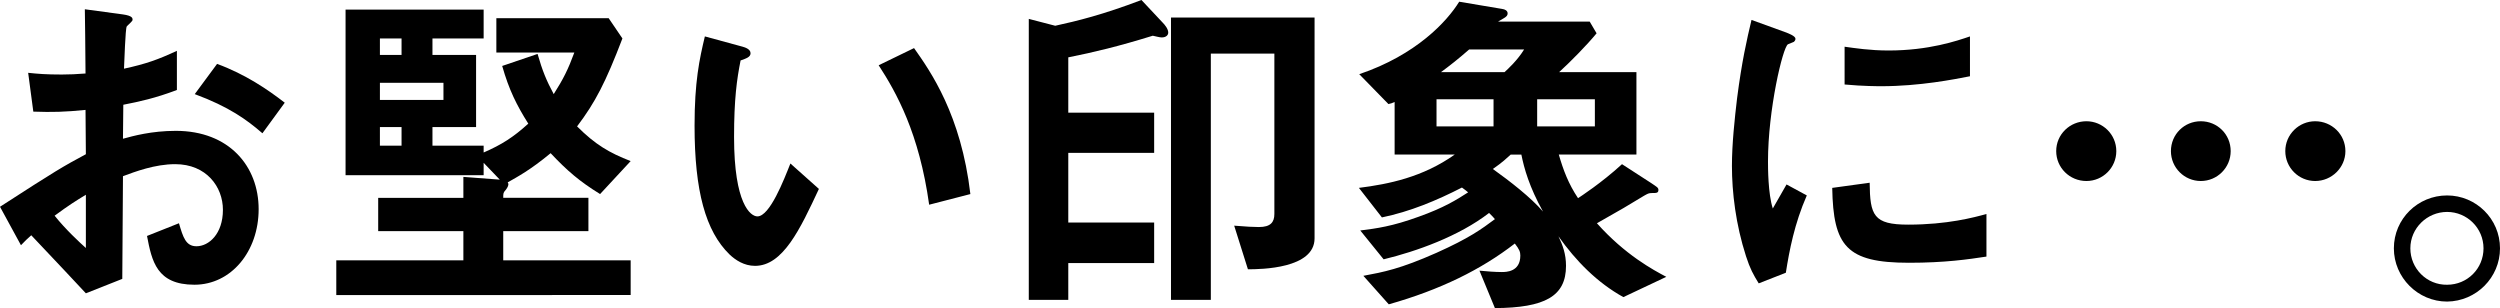
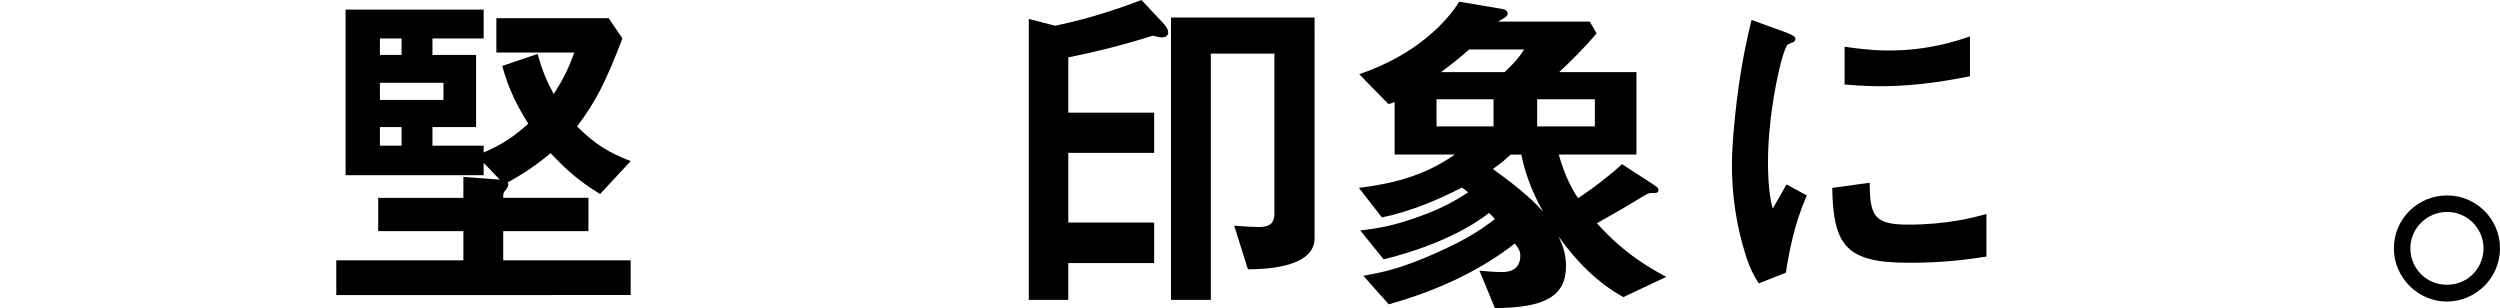
<svg xmlns="http://www.w3.org/2000/svg" id="_イヤー_2" viewBox="0 0 564.189 69.531">
  <g id="_ザイン">
    <g>
-       <path d="M0,46.664c12.712-8.217,14.185-9.069,19.378-11.86l-.078-10c-4.65,.465-7.441,.542-11.782,.388l-1.163-8.759c2.17,.232,4.031,.388,7.597,.388,1.938,0,3.101-.078,5.348-.233-.077-8.759-.077-9.457-.155-14.495l8.604,1.163c2.17,.31,2.17,.853,2.17,1.24,0,.31-1.163,1.24-1.318,1.473-.31,.465-.542,8.062-.62,9.534,4.961-1.085,7.597-2.016,11.938-4.031v8.836c-4.883,1.86-8.526,2.636-12.092,3.333l-.078,7.674c2.248-.62,6.434-1.783,11.938-1.783,12.015,0,18.681,7.984,18.681,17.673,0,9.534-6.201,17.053-14.495,17.053-8.526,0-9.612-5.349-10.697-11.007l7.208-2.868c.931,3.178,1.551,5.193,3.954,5.193,2.791,0,5.968-2.791,5.968-8.217,0-5.193-3.721-10.31-10.774-10.31-4.573,0-9.069,1.706-11.782,2.713-.077,12.325-.077,13.72-.155,23.177l-8.217,3.255c-3.333-3.565-5.271-5.658-12.325-13.1-1.085,1.008-1.24,1.085-2.325,2.248L0,46.664Zm19.378-2.713c-2.17,1.318-3.798,2.326-7.054,4.729,2.48,3.101,5.659,6.046,7.054,7.287v-12.015Zm39.843-13.875c-3.488-3.023-7.519-5.969-15.271-8.836l5.039-6.821c6.356,2.325,11.472,5.813,15.271,8.759l-5.039,6.899Z" />
      <path d="M75.892,66.585v-7.829h28.68v-6.588h-19.224v-7.519h19.224v-4.729l8.217,.62-3.643-3.798v2.79h-31.161V2.17h31.161v6.511h-11.55v3.721h9.844V28.681h-9.844v4.186h11.55v1.55c4.108-1.783,6.744-3.488,10.077-6.511-2.635-4.186-4.341-7.597-5.891-13.022l7.984-2.713c1.085,3.798,2.016,6.046,3.644,9.069,2.17-3.411,3.255-5.581,4.651-9.379h-17.596V4.108h25.348l3.101,4.573c-3.798,9.922-6.124,14.418-10.232,19.844,4.108,4.108,7.286,5.969,12.092,7.829l-6.899,7.441c-4.651-2.868-7.441-5.271-11.162-9.225-4.573,3.798-7.519,5.349-9.689,6.589,.078,.078,.155,.31,.155,.388,0,.232-.078,.62-.542,1.24-.62,.698-.62,.775-.62,1.86h19.224v7.519h-19.224v6.588h28.758v7.829H75.892Zm14.728-57.903h-4.884v3.721h4.884v-3.721Zm9.457,10h-14.34v3.875h14.34v-3.875Zm-9.457,10h-4.884v4.186h4.884v-4.186Z" />
-       <path d="M170.388,59.996c-2.48,0-4.418-1.317-5.736-2.558-5.426-5.271-7.907-14.34-7.907-29.068,0-9.922,1.085-14.96,2.326-20.153l8.526,2.325c.542,.155,1.783,.542,1.783,1.473,0,.853-.93,1.163-2.248,1.628-.853,4.263-1.473,8.759-1.473,17.286,0,15.116,3.721,17.906,5.271,17.906,2.79,0,5.968-8.216,7.441-11.937l6.434,5.736c-4.264,9.147-8.139,17.363-14.418,17.363Zm39.3-13.797c-2.248-16.123-7.364-25.27-11.395-31.471l7.984-3.875c3.721,5.271,10.619,15.038,12.712,32.944l-9.302,2.403Z" />
      <path d="M262.17,8.449c-.465,0-1.24-.232-2.015-.388-7.751,2.403-13.255,3.721-19.069,4.883v12.48h19.379v9.069h-19.379v15.735h19.379v9.146h-19.379v8.294h-8.914V4.263l5.969,1.55c4.961-1.085,10.697-2.48,19.456-5.813l4.729,5.039c.542,.542,1.318,1.473,1.318,2.325,0,.542-.465,1.085-1.473,1.085Zm19.457,52.322l-3.101-9.844c2.635,.232,4.573,.31,5.581,.31,2.635,0,3.488-1.085,3.488-2.946V12.092h-14.34v55.578h-8.991V3.953h32.401V53.795c0,6.821-12.015,6.977-15.038,6.977Z" />
      <path d="M366.355,67.05c-5.891-3.256-10.697-8.139-14.65-13.72,.931,1.938,1.706,3.953,1.706,6.666,0,6.899-4.806,9.457-16.045,9.535l-3.488-8.449c1.628,.155,3.488,.31,5.039,.31,.93,0,4.186,0,4.186-3.721,0-.853-.232-1.396-1.24-2.713-7.596,5.891-16.898,10.464-28.448,13.72l-5.736-6.434c4.574-.853,8.294-1.55,16.511-5.193,7.441-3.333,10.154-5.349,13.178-7.597-.388-.465-.465-.542-1.318-1.395-6.821,5.271-16.433,8.682-23.797,10.464l-5.271-6.511c3.721-.465,7.209-.93,13.177-3.101,5.659-2.015,8.527-3.798,11.162-5.503-.465-.388-.542-.465-1.395-1.085-5.736,2.945-11.705,5.426-18.061,6.744l-5.193-6.667c6.744-.853,14.417-2.403,21.626-7.519h-13.565v-11.86c-.465,.232-1.008,.387-1.396,.465l-6.588-6.744c12.867-4.341,19.844-11.938,22.557-16.355l9.689,1.628c.62,.077,1.24,.387,1.24,1.007,0,.465-.233,.698-.853,1.085-.155,.077-.93,.542-1.318,.775h20.697l1.55,2.636c-2.17,2.635-5.659,6.201-8.449,8.759h17.441v18.604h-17.519c1.008,3.488,2.17,6.588,4.341,9.844,.465-.31,5.271-3.411,9.922-7.674l6.589,4.264c1.24,.853,1.628,1.008,1.628,1.55,0,.698-.465,.698-1.396,.698-.853,0-1.007,.155-1.86,.62-4.186,2.558-4.496,2.713-10.62,6.201,6.356,7.131,12.713,10.542,15.658,12.092l-9.689,4.574Zm-29.3-44.648h-12.868v6.124h12.868v-6.124Zm-5.503-11.24c-2.48,2.17-4.264,3.565-6.356,5.116h14.34c.775-.698,2.945-2.713,4.418-5.116h-12.402Zm11.782,23.72h-2.403c-.775,.697-1.783,1.705-4.031,3.255,3.798,2.713,8.604,6.434,11.317,9.612-3.101-5.581-4.263-9.767-4.883-12.867Zm16.588-12.48h-13.022v6.124h13.022v-6.124Z" />
      <path d="M403.025,61.547l-6.124,2.403c-1.24-2.016-1.938-3.256-2.868-6.124-2.326-7.209-3.178-14.418-3.178-20.387,0-4.961,.62-10.697,1.163-15.271,1.085-8.371,2.17-13.1,3.255-17.673l7.907,2.868c.542,.233,2.015,.775,2.015,1.396,0,.155-.078,.465-.388,.698-.155,.077-1.163,.465-1.318,.542-1.163,.698-4.496,14.728-4.496,26.432,0,1.318,0,7.287,1.085,10.62,.93-1.627,1.395-2.403,3.101-5.426l4.573,2.48c-2.791,6.356-3.953,12.48-4.729,17.441Zm27.75-2.248c-14.107,0-17.053-3.798-17.286-16.898l8.449-1.163c.078,7.364,.853,9.457,8.682,9.457,8.836,0,14.883-1.627,17.673-2.403v9.612c-4.108,.62-9.302,1.396-17.519,1.396Zm-6.201-39.843c-.62,0-4.186,0-8.294-.388V10.542c2.248,.31,5.736,.853,9.922,.853,9.069,0,15.426-2.17,18.371-3.178v8.991c-3.565,.698-11.395,2.248-19.999,2.248Z" />
-       <path d="M470.856,40.85c-3.798,0-6.821-3.023-6.821-6.744,0-3.798,3.101-6.744,6.821-6.744,3.643,0,6.744,2.945,6.744,6.744,0,3.721-3.023,6.744-6.744,6.744Zm25.812,0c-3.721,0-6.744-3.023-6.744-6.744,0-3.798,3.023-6.744,6.744-6.744s6.744,2.945,6.744,6.744c0,3.721-3.023,6.744-6.744,6.744Zm25.812,0c-3.721,0-6.744-3.023-6.744-6.744,0-3.798,3.101-6.744,6.744-6.744,3.721,0,6.821,2.945,6.821,6.744,0,3.721-3.101,6.744-6.821,6.744Z" />
      <path d="M564.189,56.043c0,6.589-5.348,11.938-11.937,12.015-6.589,0-12.015-5.426-12.015-12.015,0-6.666,5.426-11.937,12.015-11.937,6.511,0,11.937,5.271,11.937,11.937Zm-20.231,0c0,4.573,3.721,8.294,8.294,8.217,4.573,0,8.216-3.644,8.216-8.217s-3.721-8.216-8.216-8.216c-4.496,0-8.294,3.643-8.294,8.216Z" />
    </g>
  </g>
</svg>